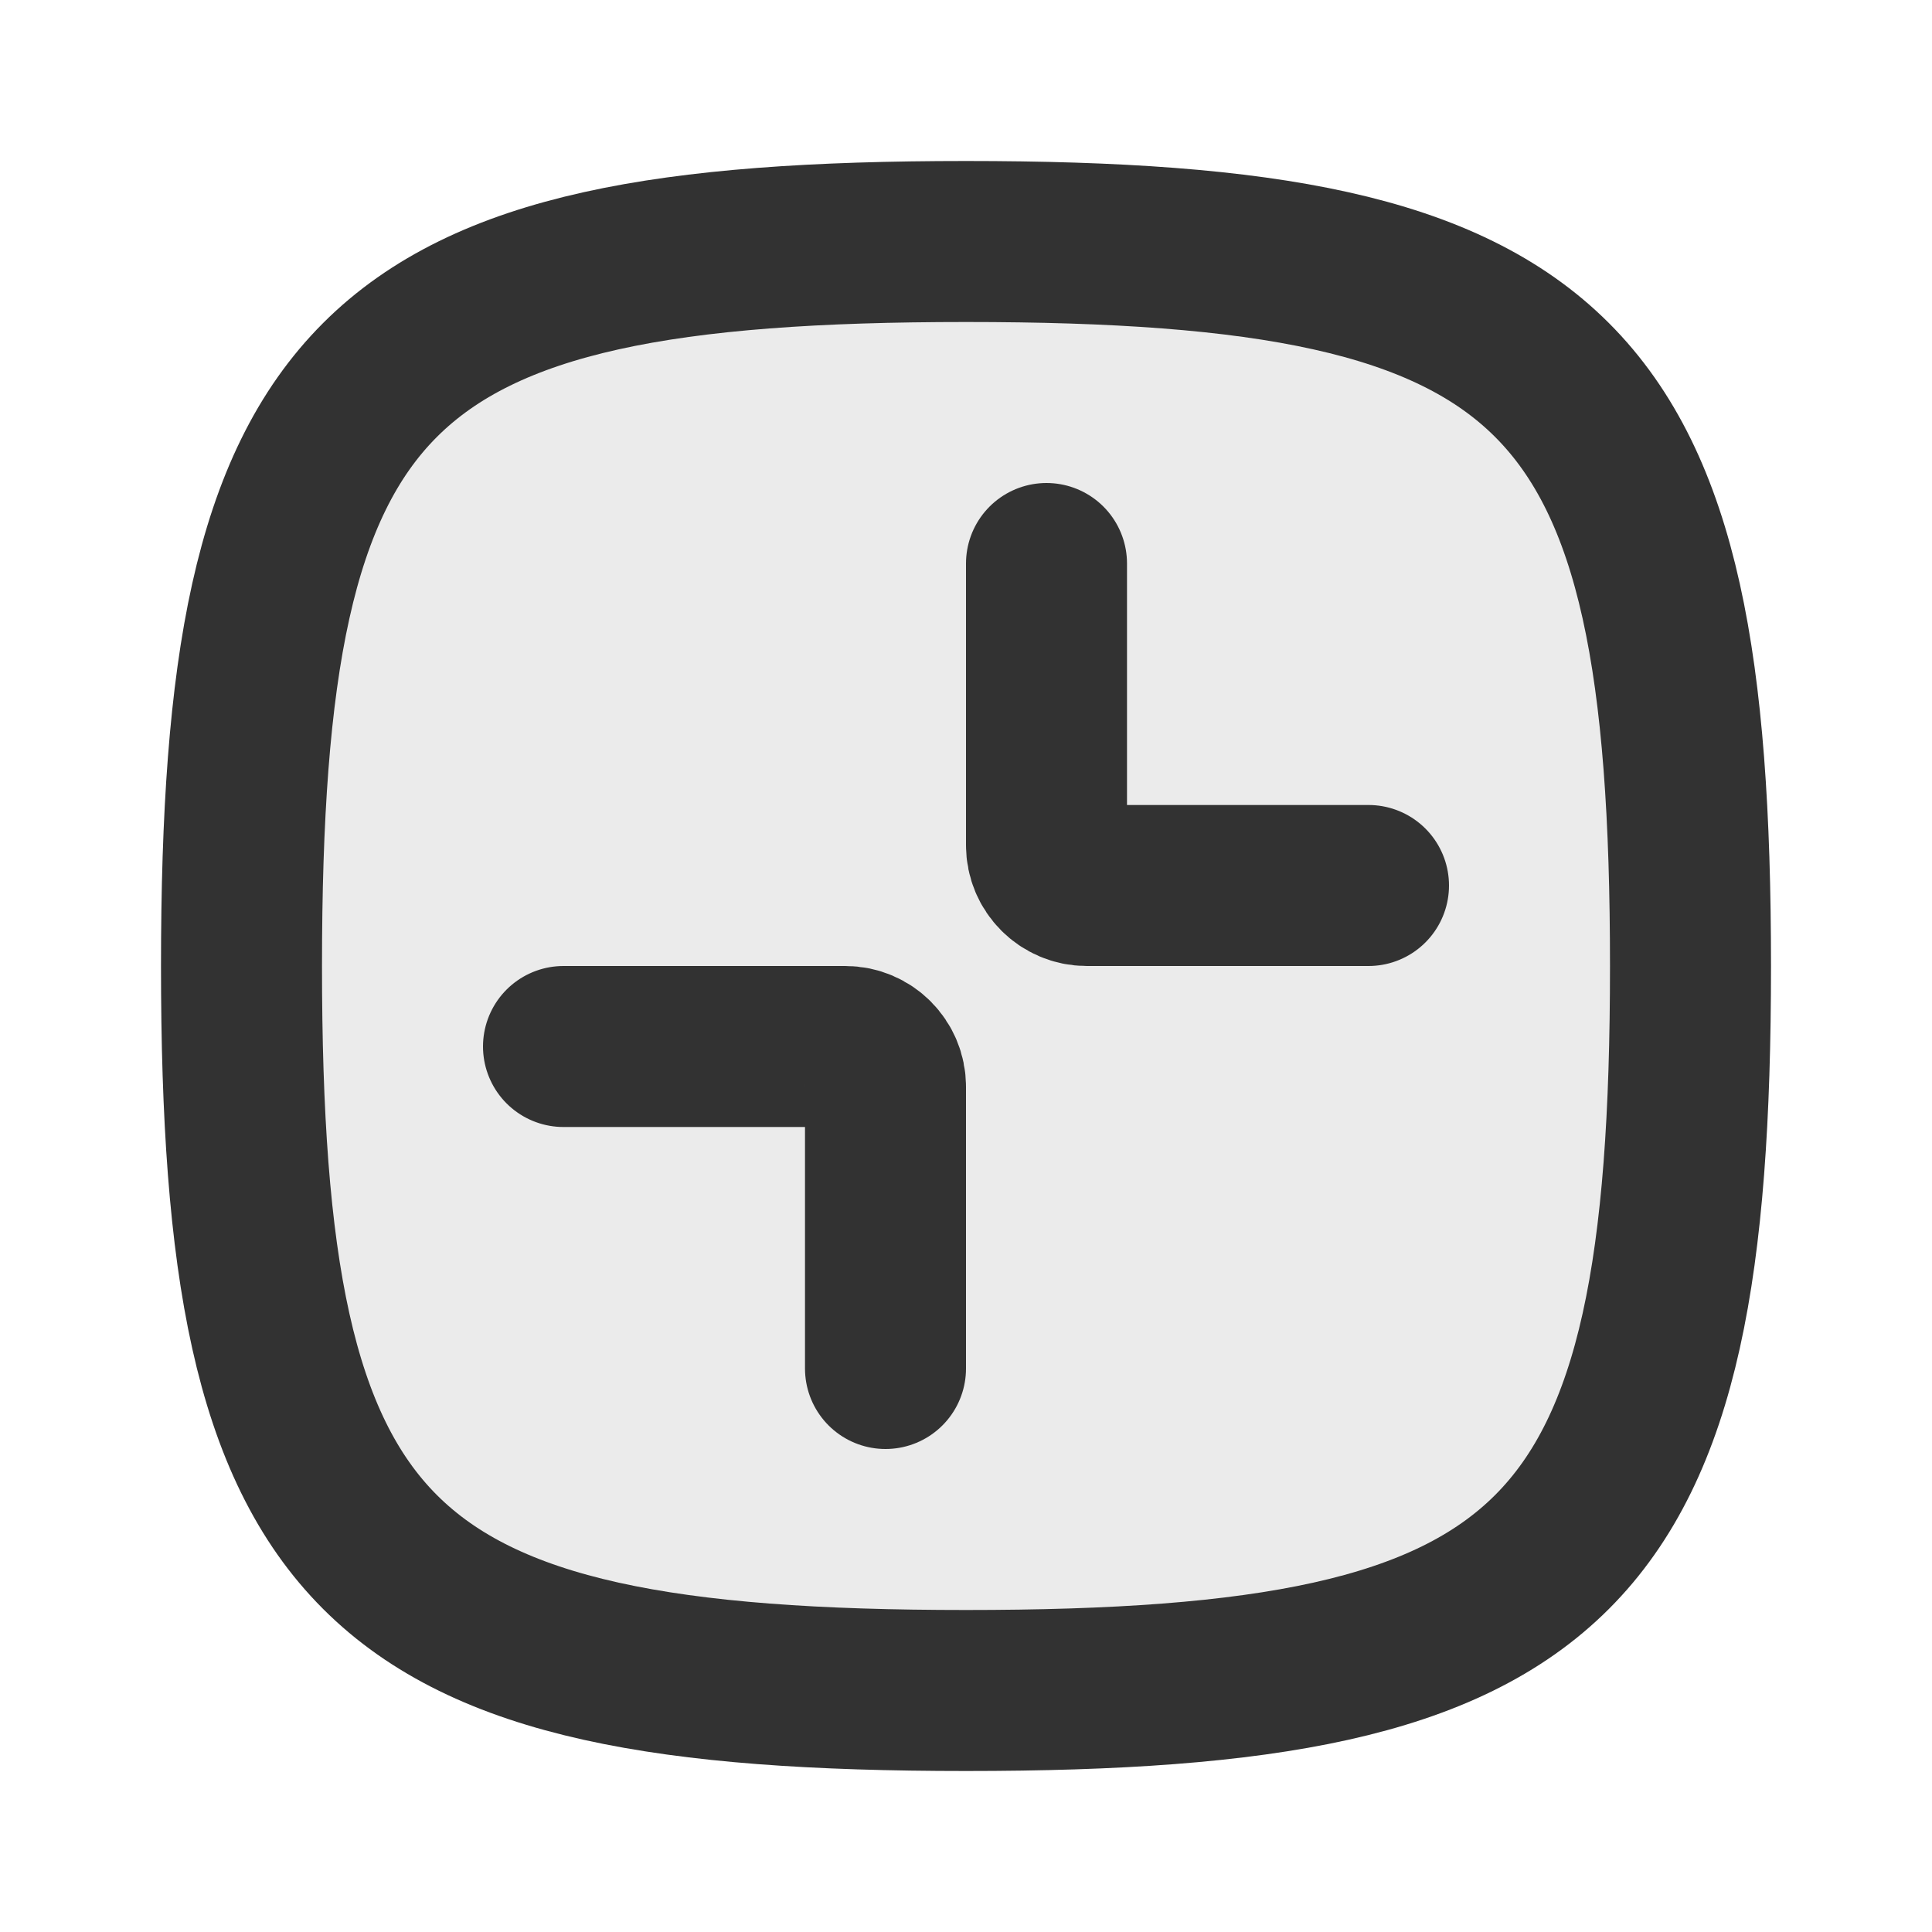
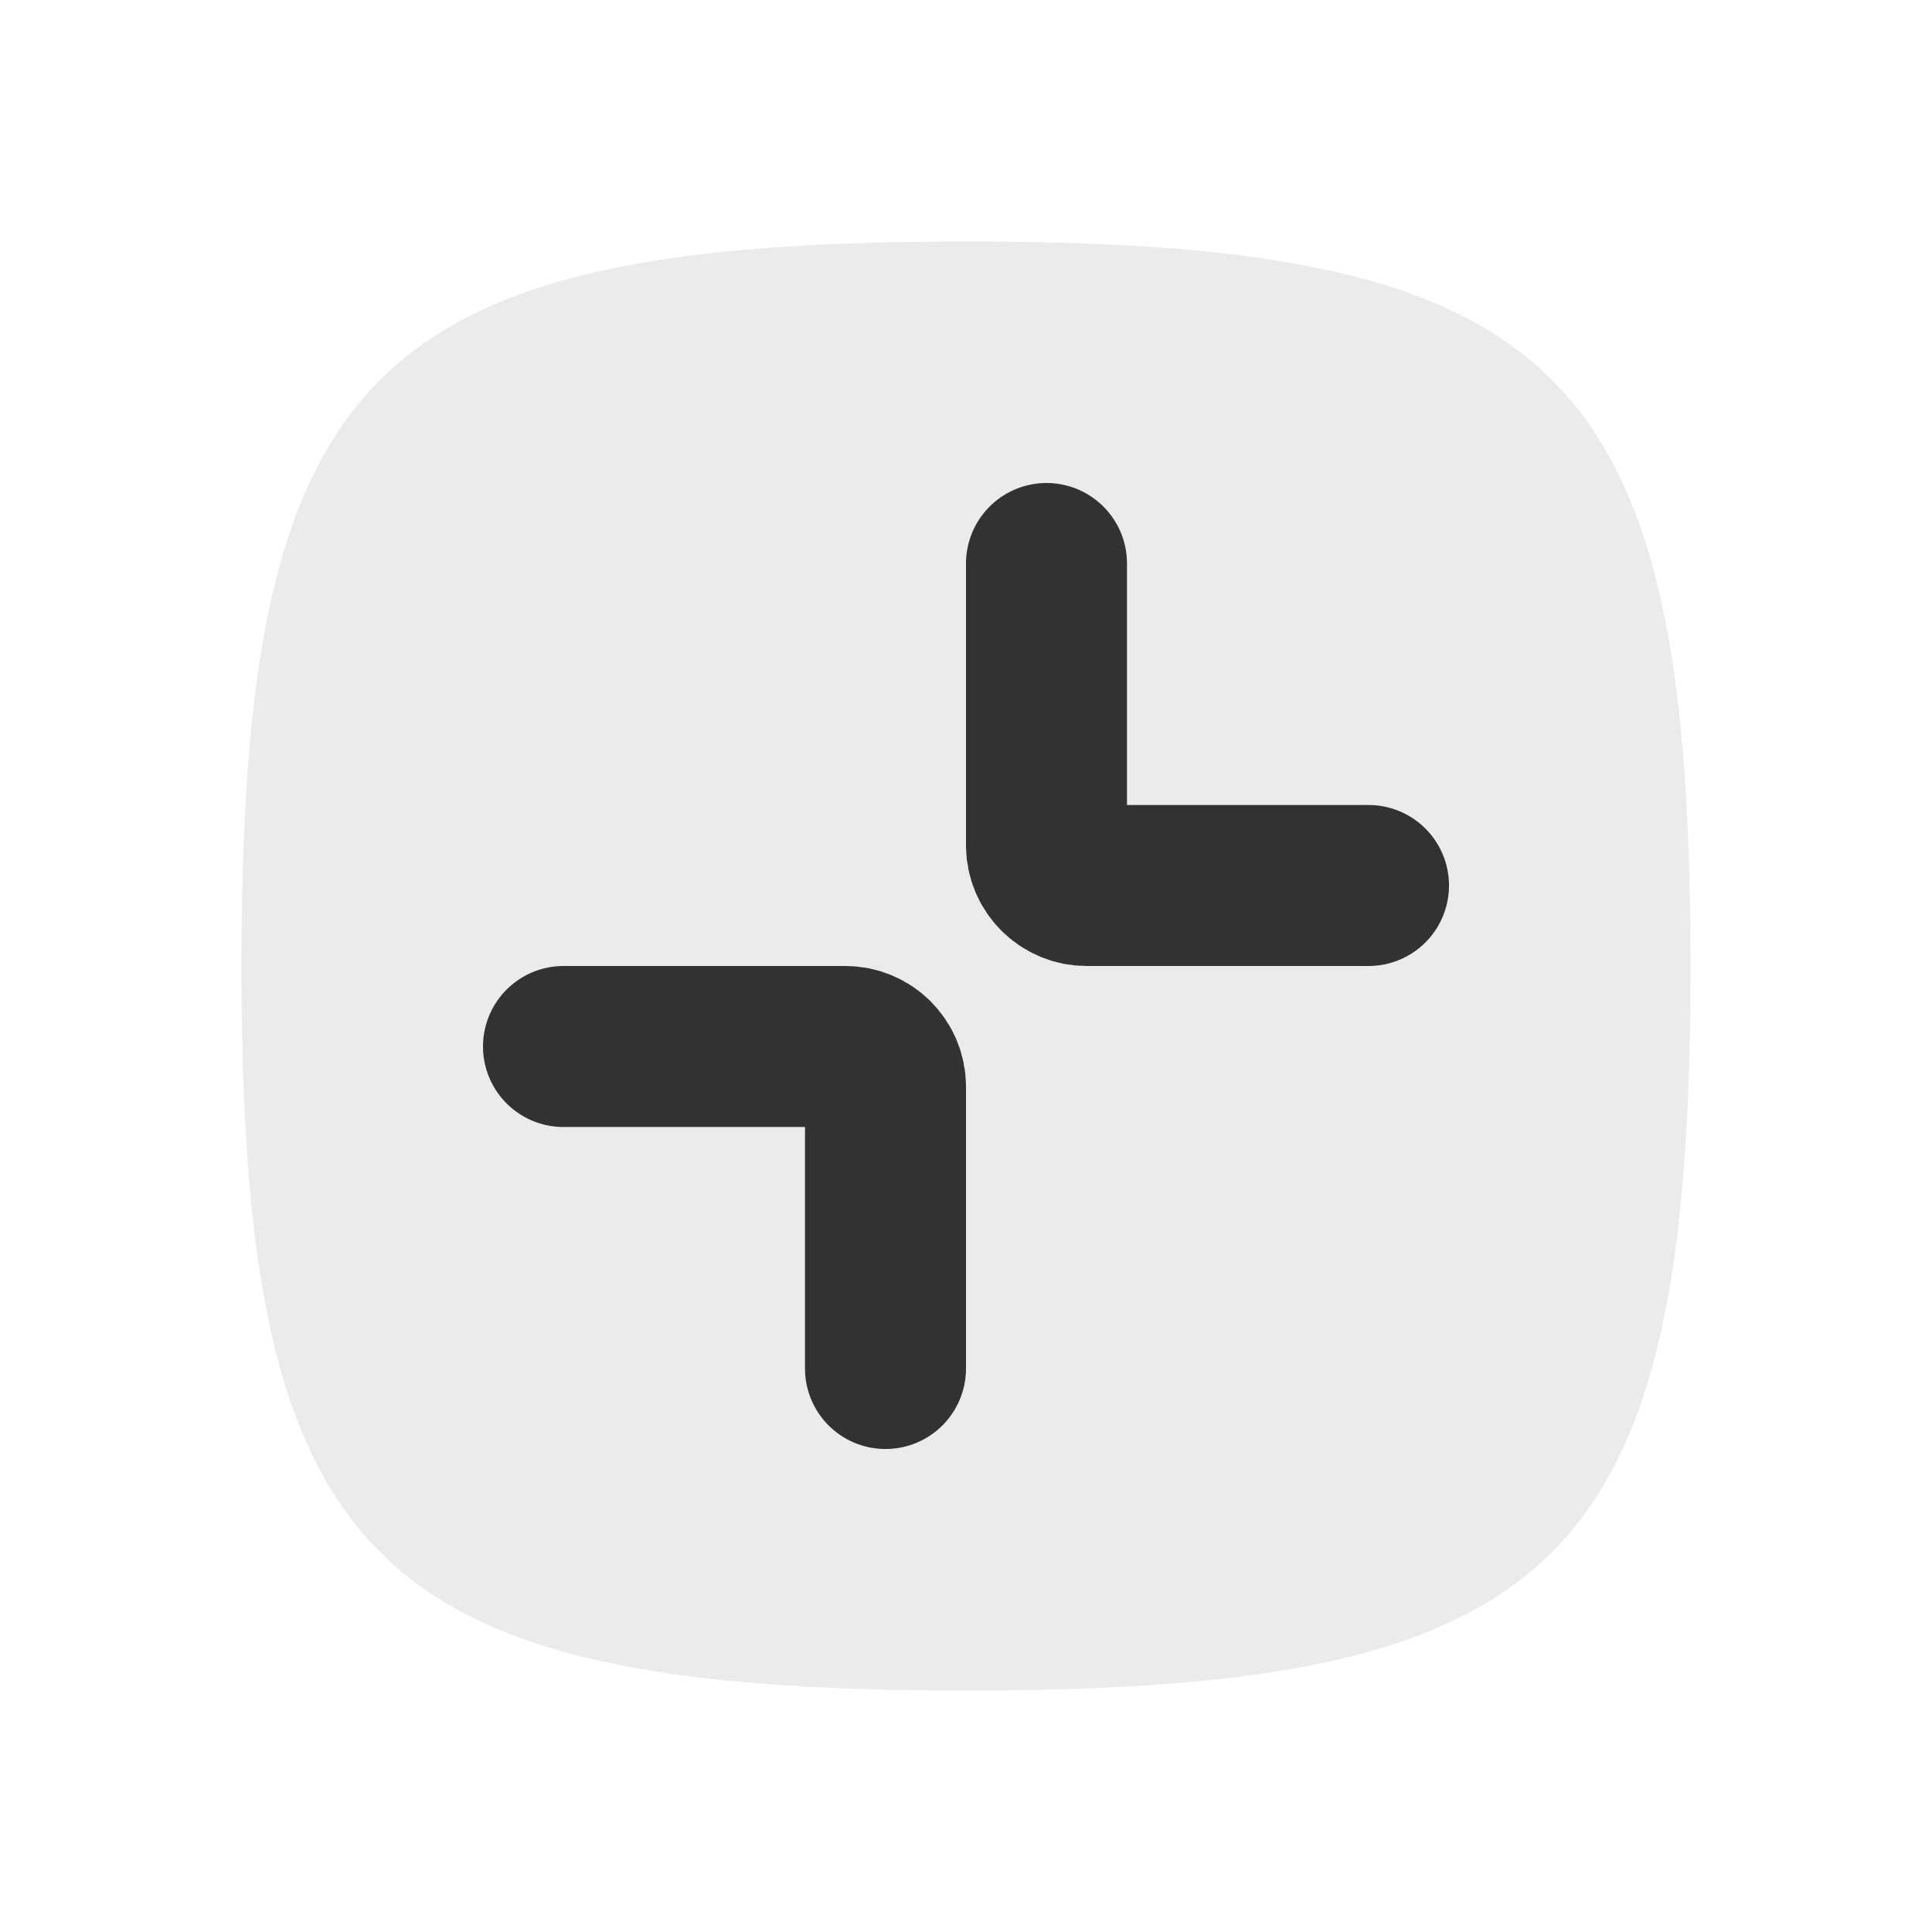
<svg xmlns="http://www.w3.org/2000/svg" width="800px" height="800px" viewBox="0 0 24 24" fill="none">
  <path opacity="0.1" d="M3 12C3 4.588 4.588 3 12 3C19.412 3 21 4.588 21 12C21 19.412 19.412 21 12 21C4.588 21 3 19.412 3 12Z" fill="#323232" />
-   <path d="M3 12C3 4.588 4.588 3 12 3C19.412 3 21 4.588 21 12C21 19.412 19.412 21 12 21C4.588 21 3 19.412 3 12Z" stroke="#323232" stroke-width="2" />
  <path d="M11 17L11 13.5V13.5C11 13.224 10.776 13 10.5 13V13L7 13" stroke="#323232" stroke-width="2" stroke-linecap="round" stroke-linejoin="round" />
  <path d="M13 7L13 10.5V10.5C13 10.776 13.224 11 13.5 11V11L17 11" stroke="#323232" stroke-width="2" stroke-linecap="round" stroke-linejoin="round" />
</svg>